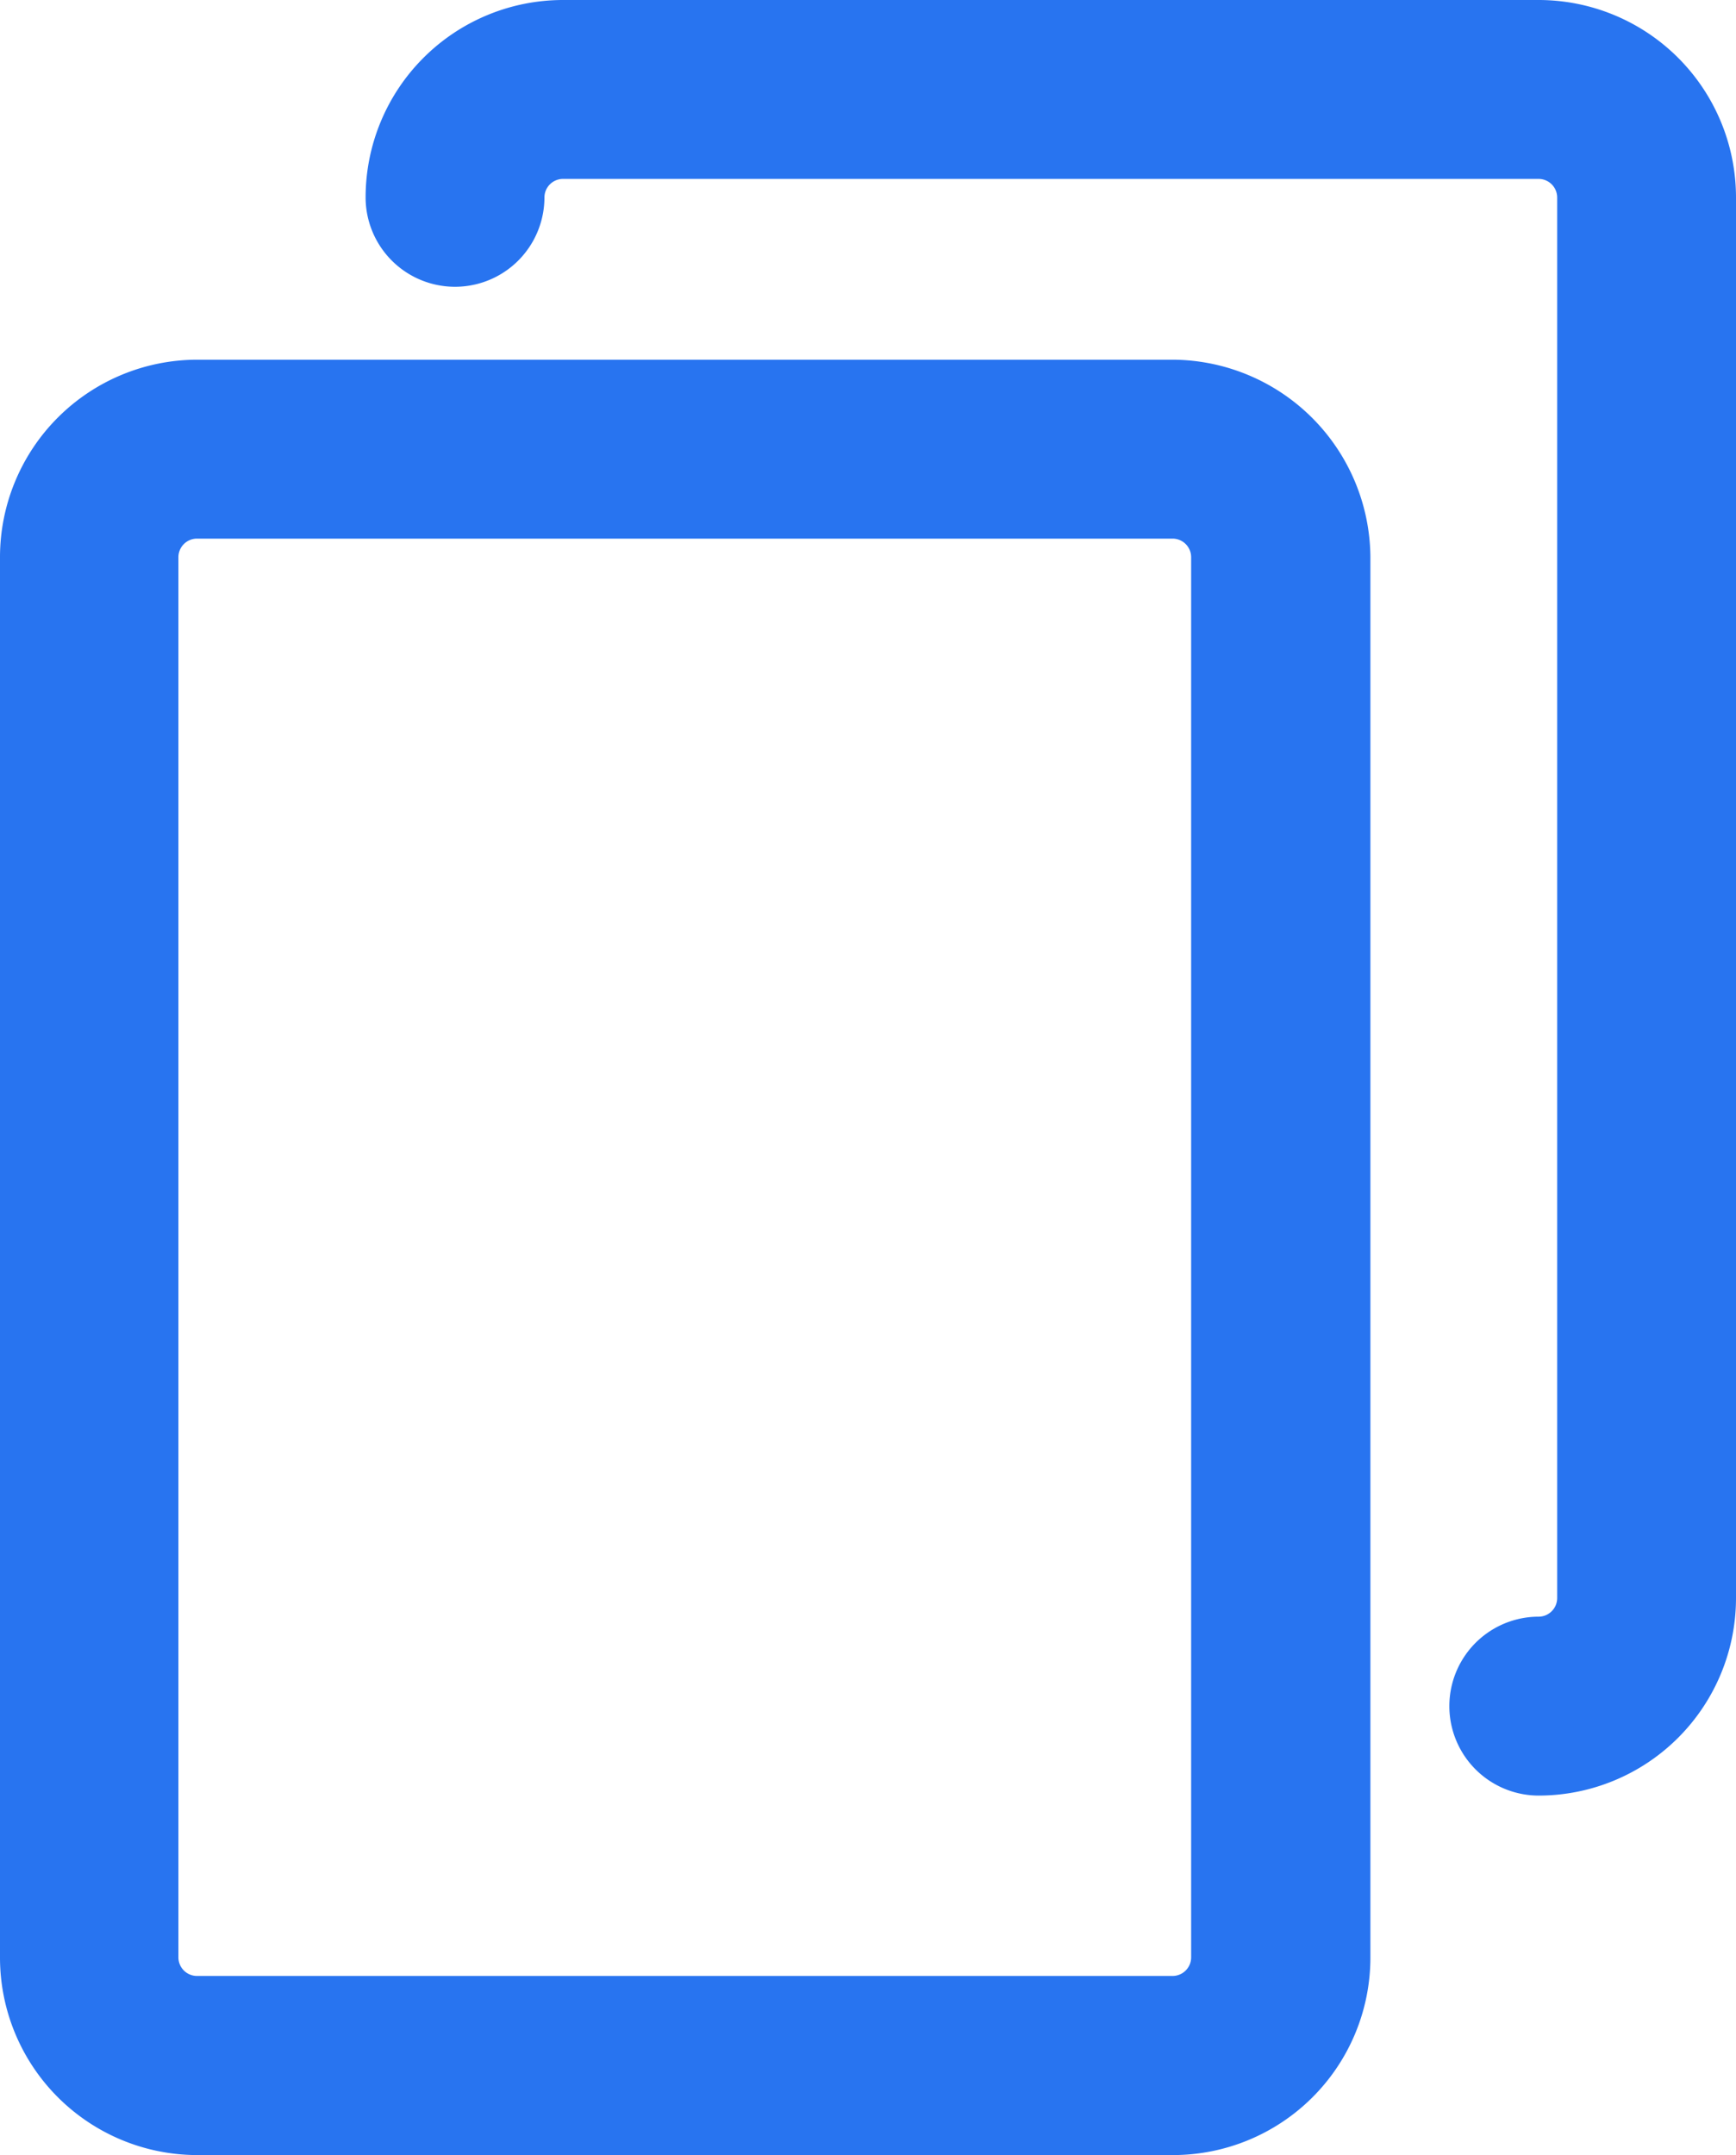
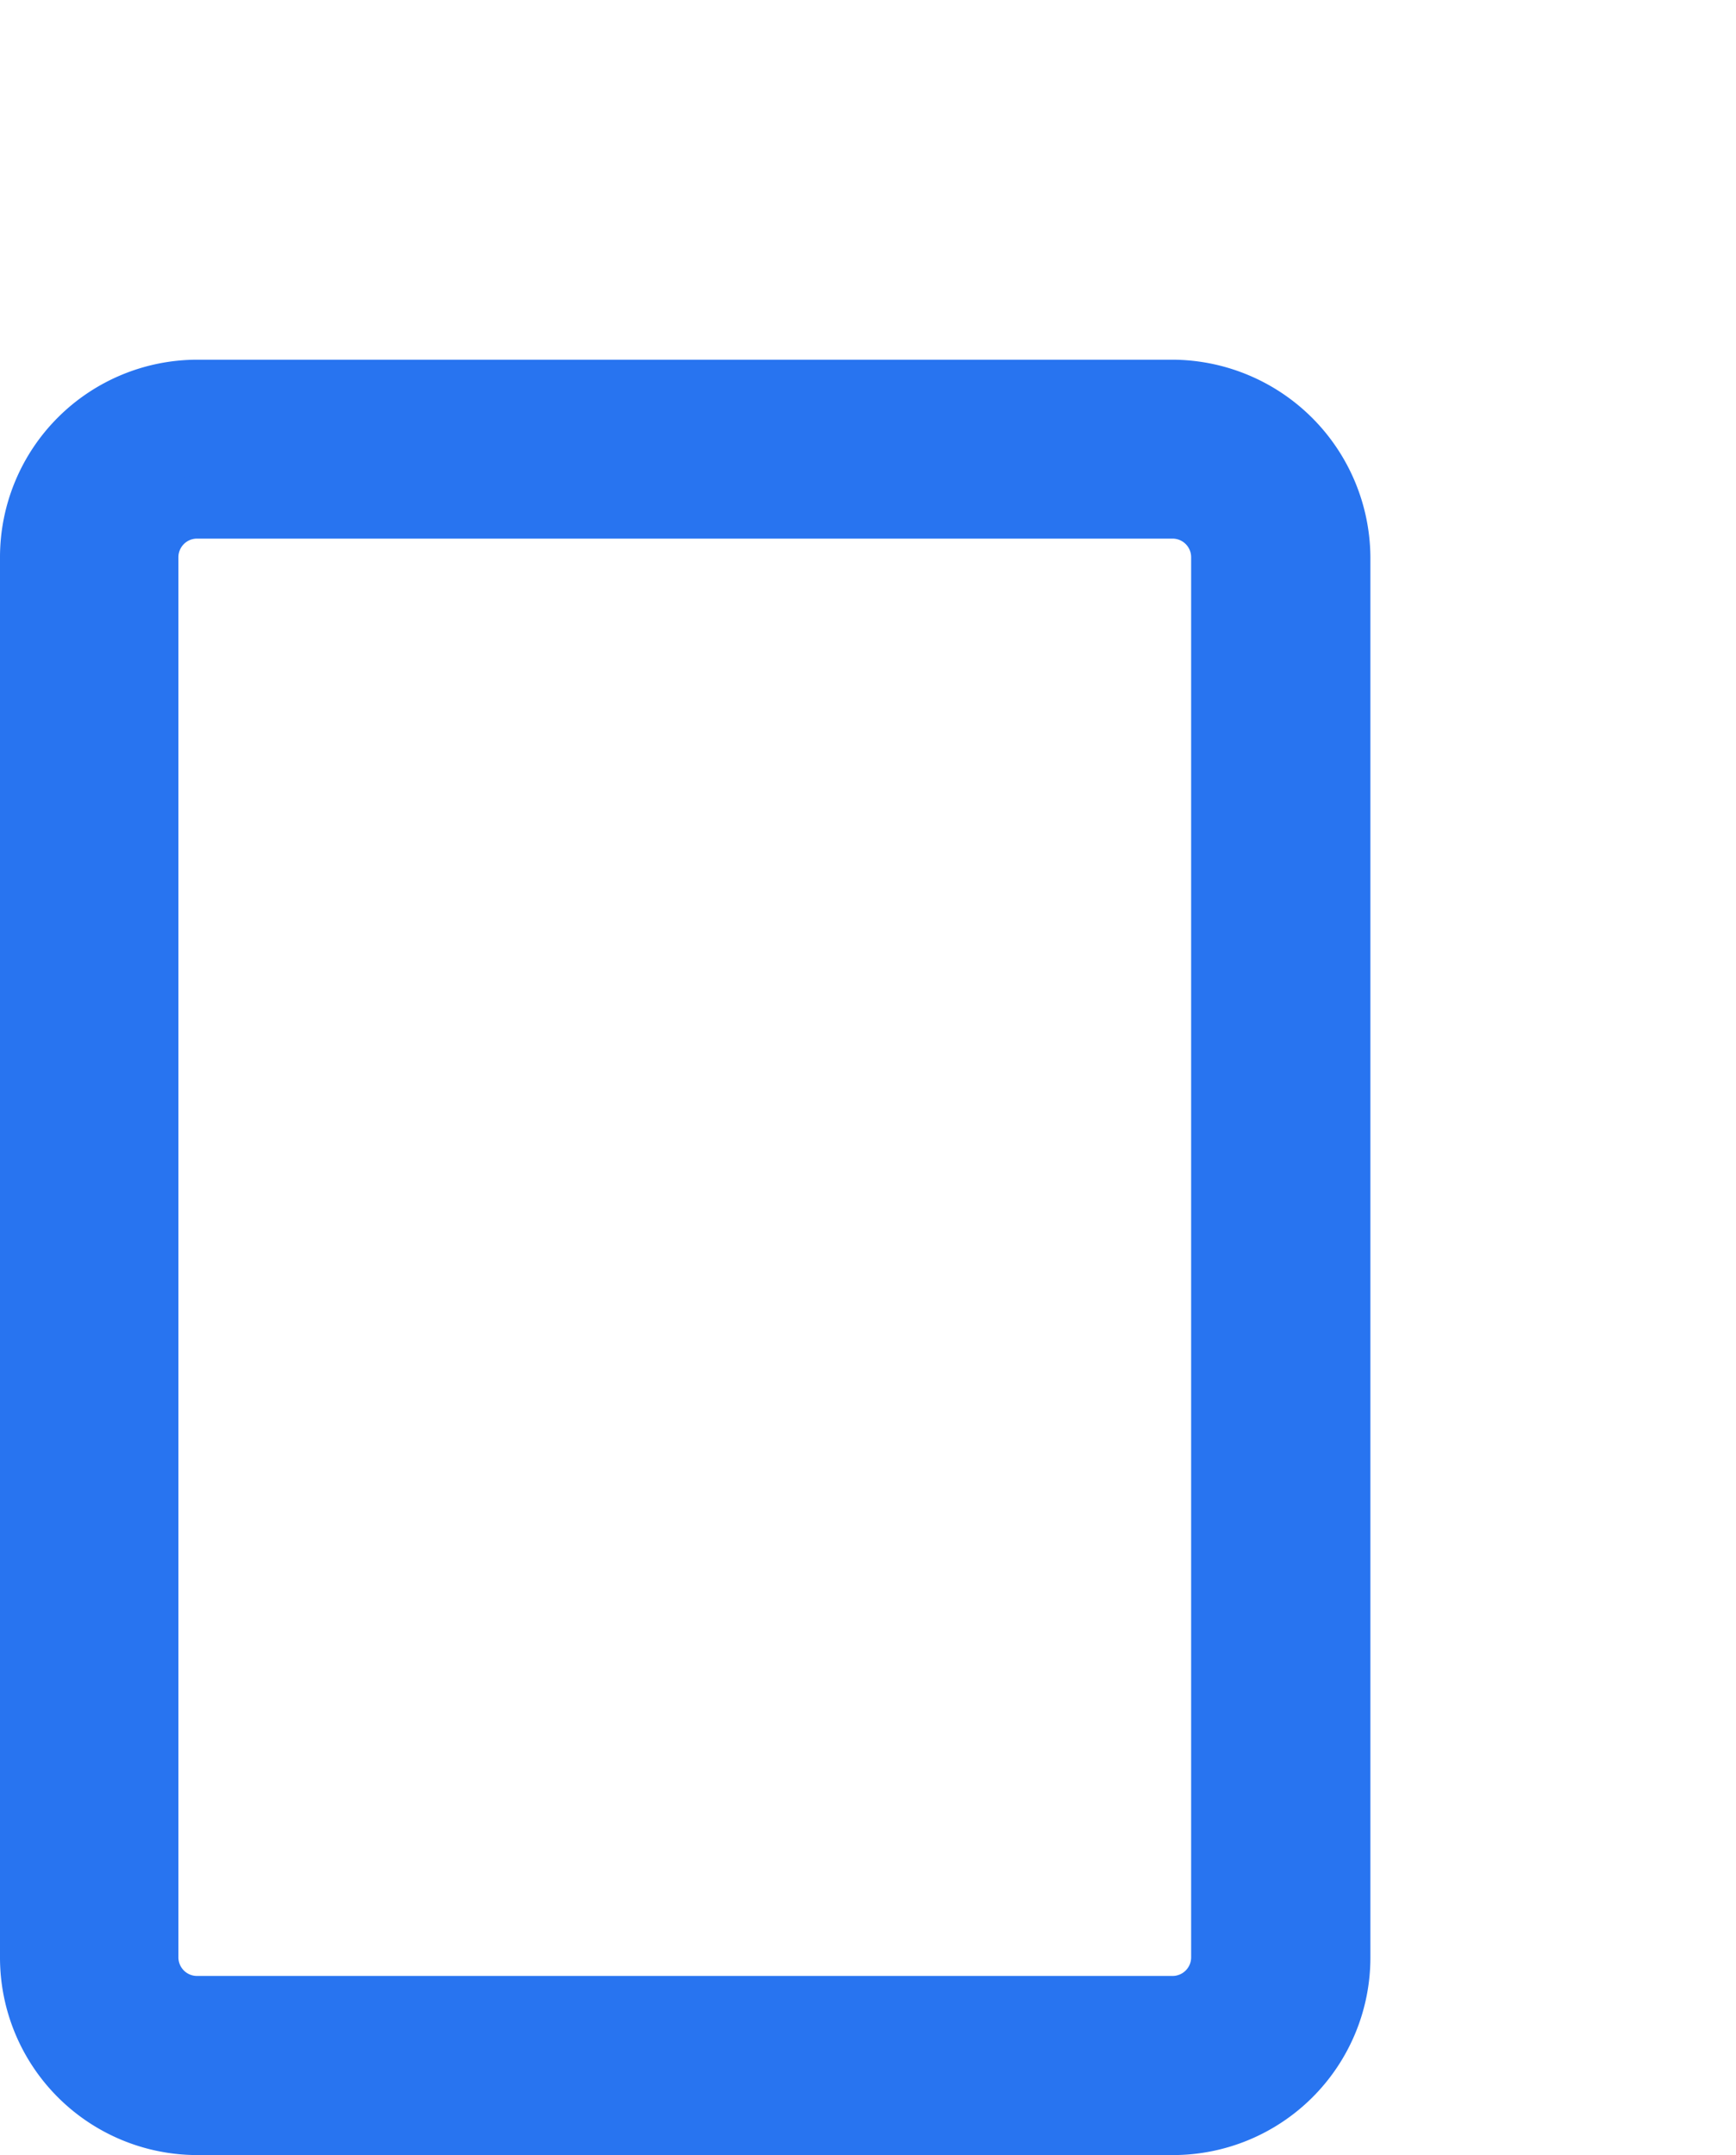
<svg xmlns="http://www.w3.org/2000/svg" width="8.3" height="10.3" viewBox="0 0 8.3 10.3">
  <g id="copy_1_" data-name="copy (1)" transform="translate(-48.5 0.15)">
    <g id="Group_207" data-name="Group 207" transform="translate(48.65)">
      <path id="Path_2732" data-name="Path 2732" d="M54.109,85.4H49.443a.794.794,0,0,0-.793.793v6.694a.794.794,0,0,0,.793.793h4.666a.794.794,0,0,0,.793-.793V86.193A.8.8,0,0,0,54.109,85.4Zm.236,7.486a.239.239,0,0,1-.238.238H49.441a.239.239,0,0,1-.238-.238V86.193a.239.239,0,0,1,.238-.238h4.666a.239.239,0,0,1,.238.238Z" transform="translate(-48.65 -83.681)" fill="#2874f0" stroke="#2874f0" stroke-width="0.3" />
-       <path id="Path_2733" data-name="Path 2733" d="M140.909,0h-4.666a.794.794,0,0,0-.793.793.277.277,0,1,0,.555,0,.239.239,0,0,1,.238-.238h4.666a.239.239,0,0,1,.238.238V7.488a.239.239,0,0,1-.238.238.277.277,0,0,0,0,.555.794.794,0,0,0,.793-.793V.793A.794.794,0,0,0,140.909,0Z" transform="translate(-133.702)" fill="#2874f0" stroke="#2874f0" stroke-width="0.3" />
    </g>
  </g>
</svg>